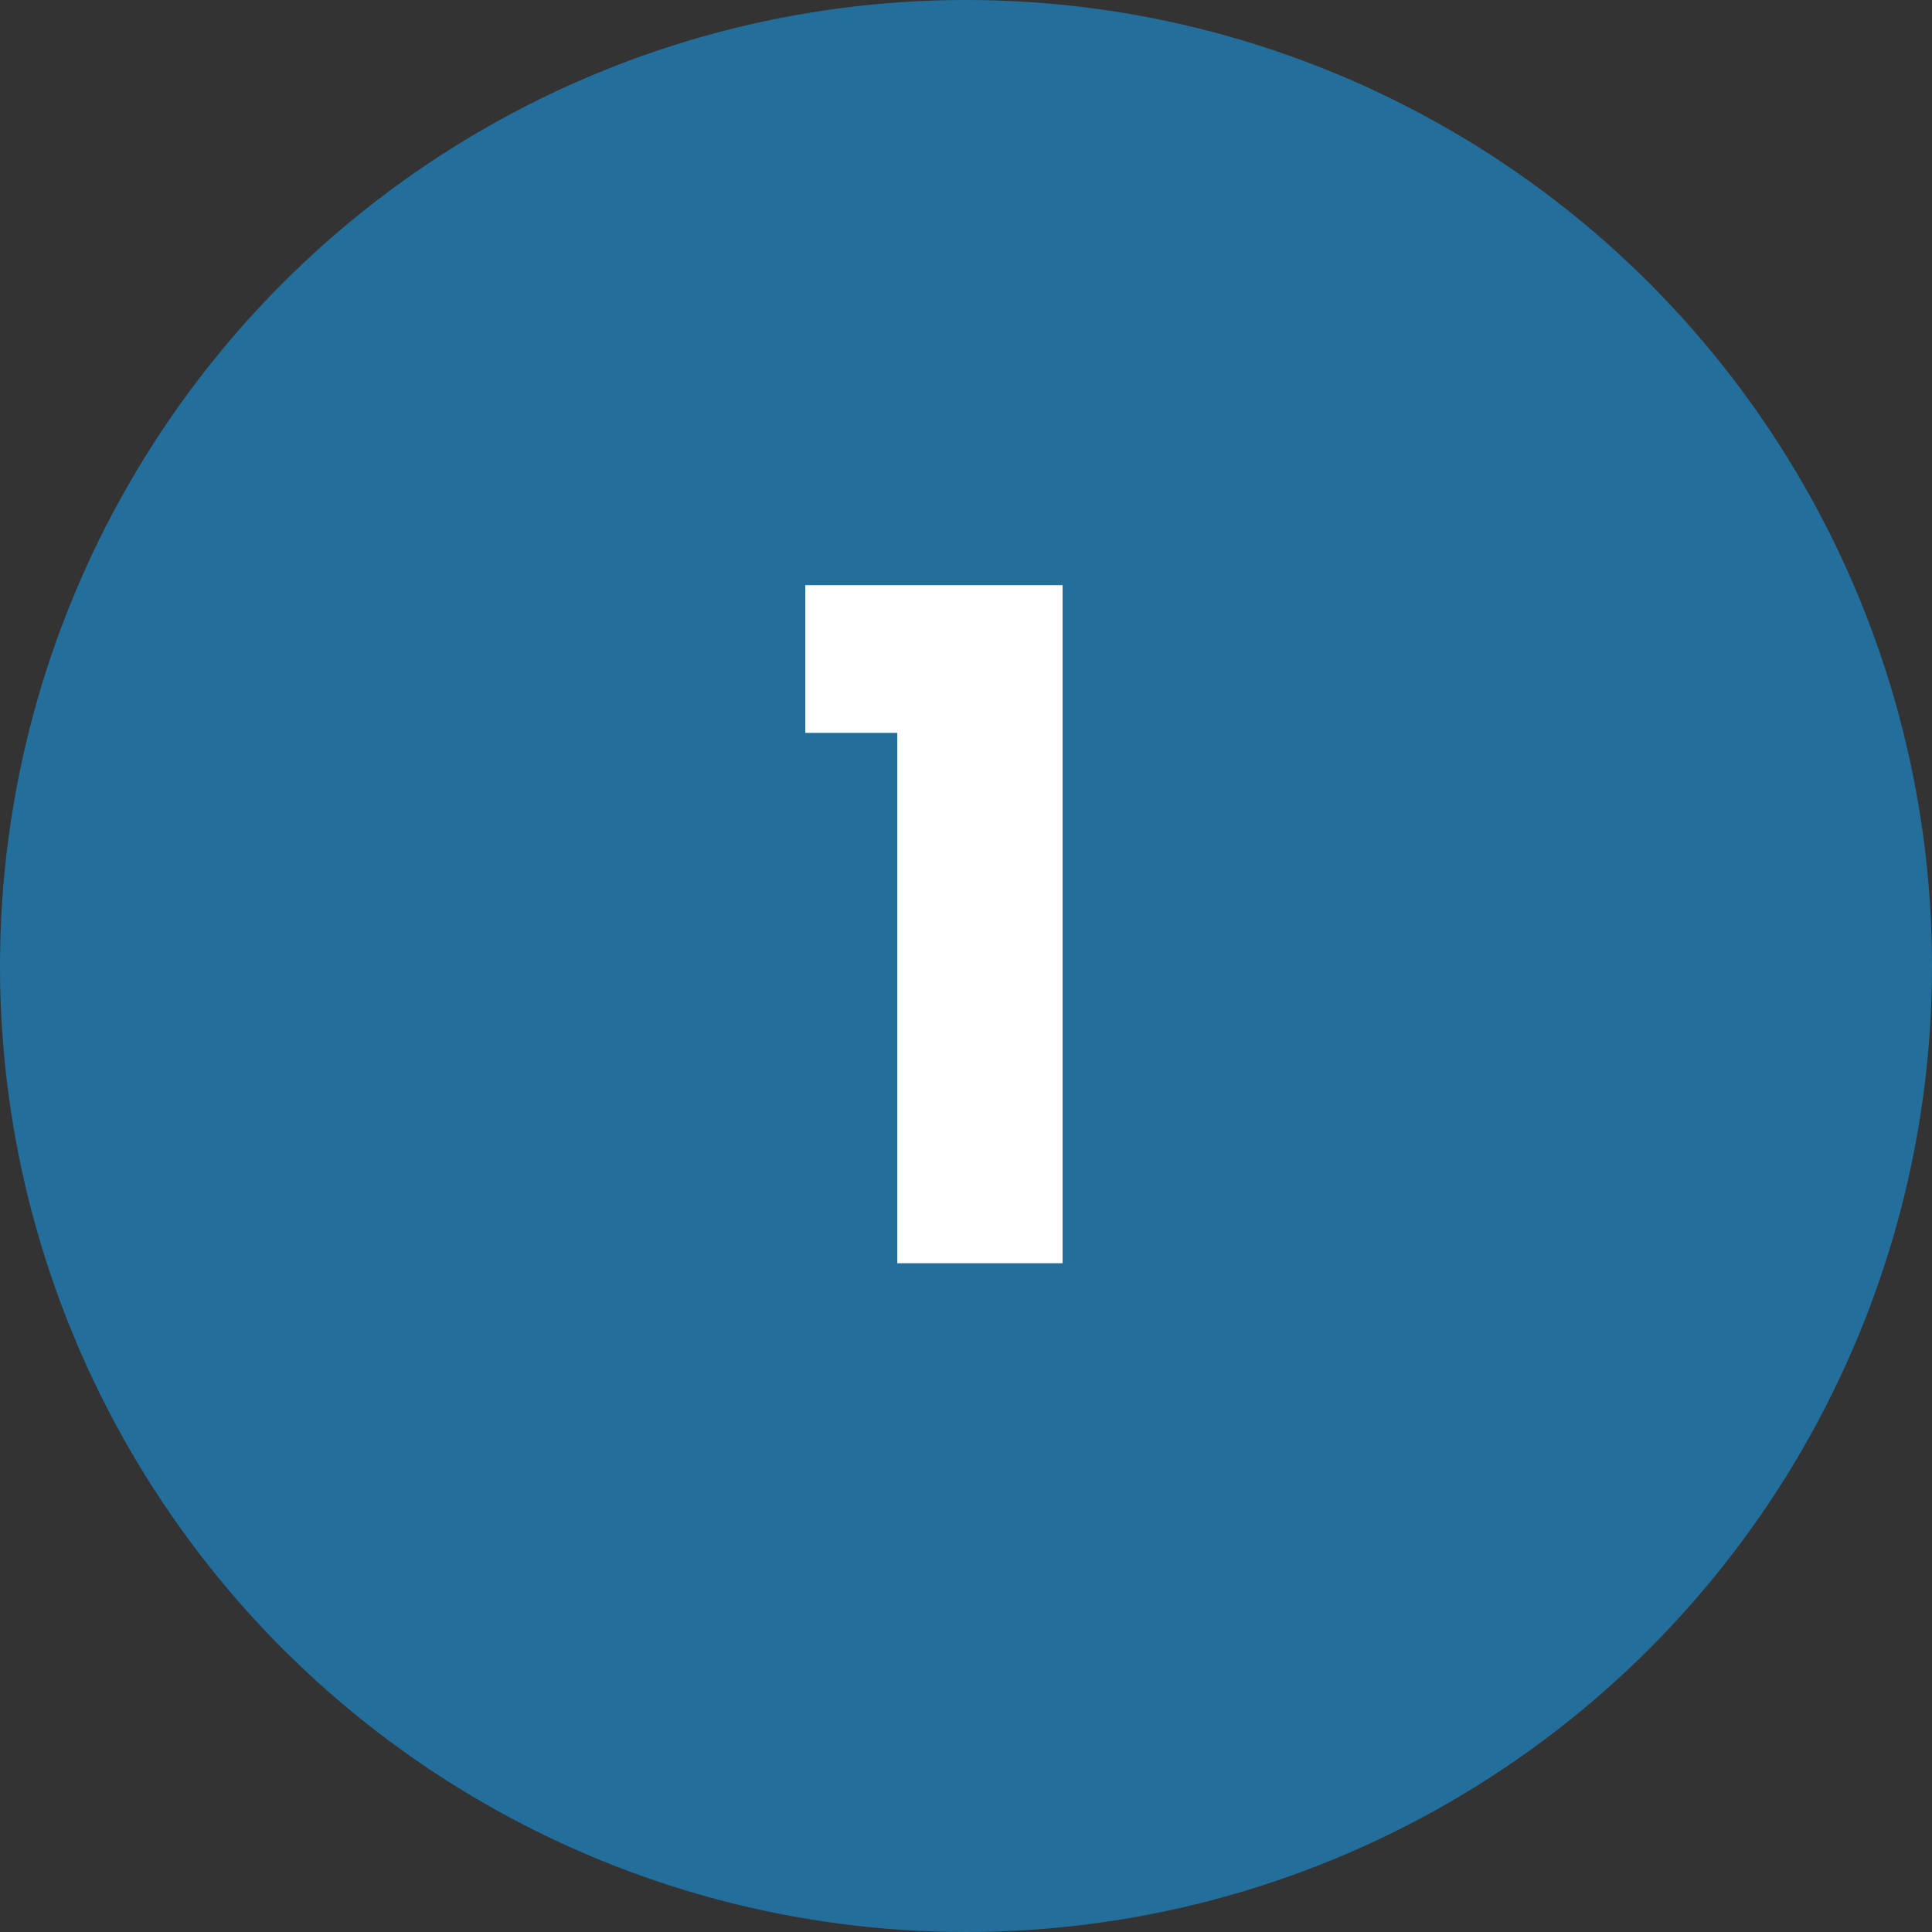
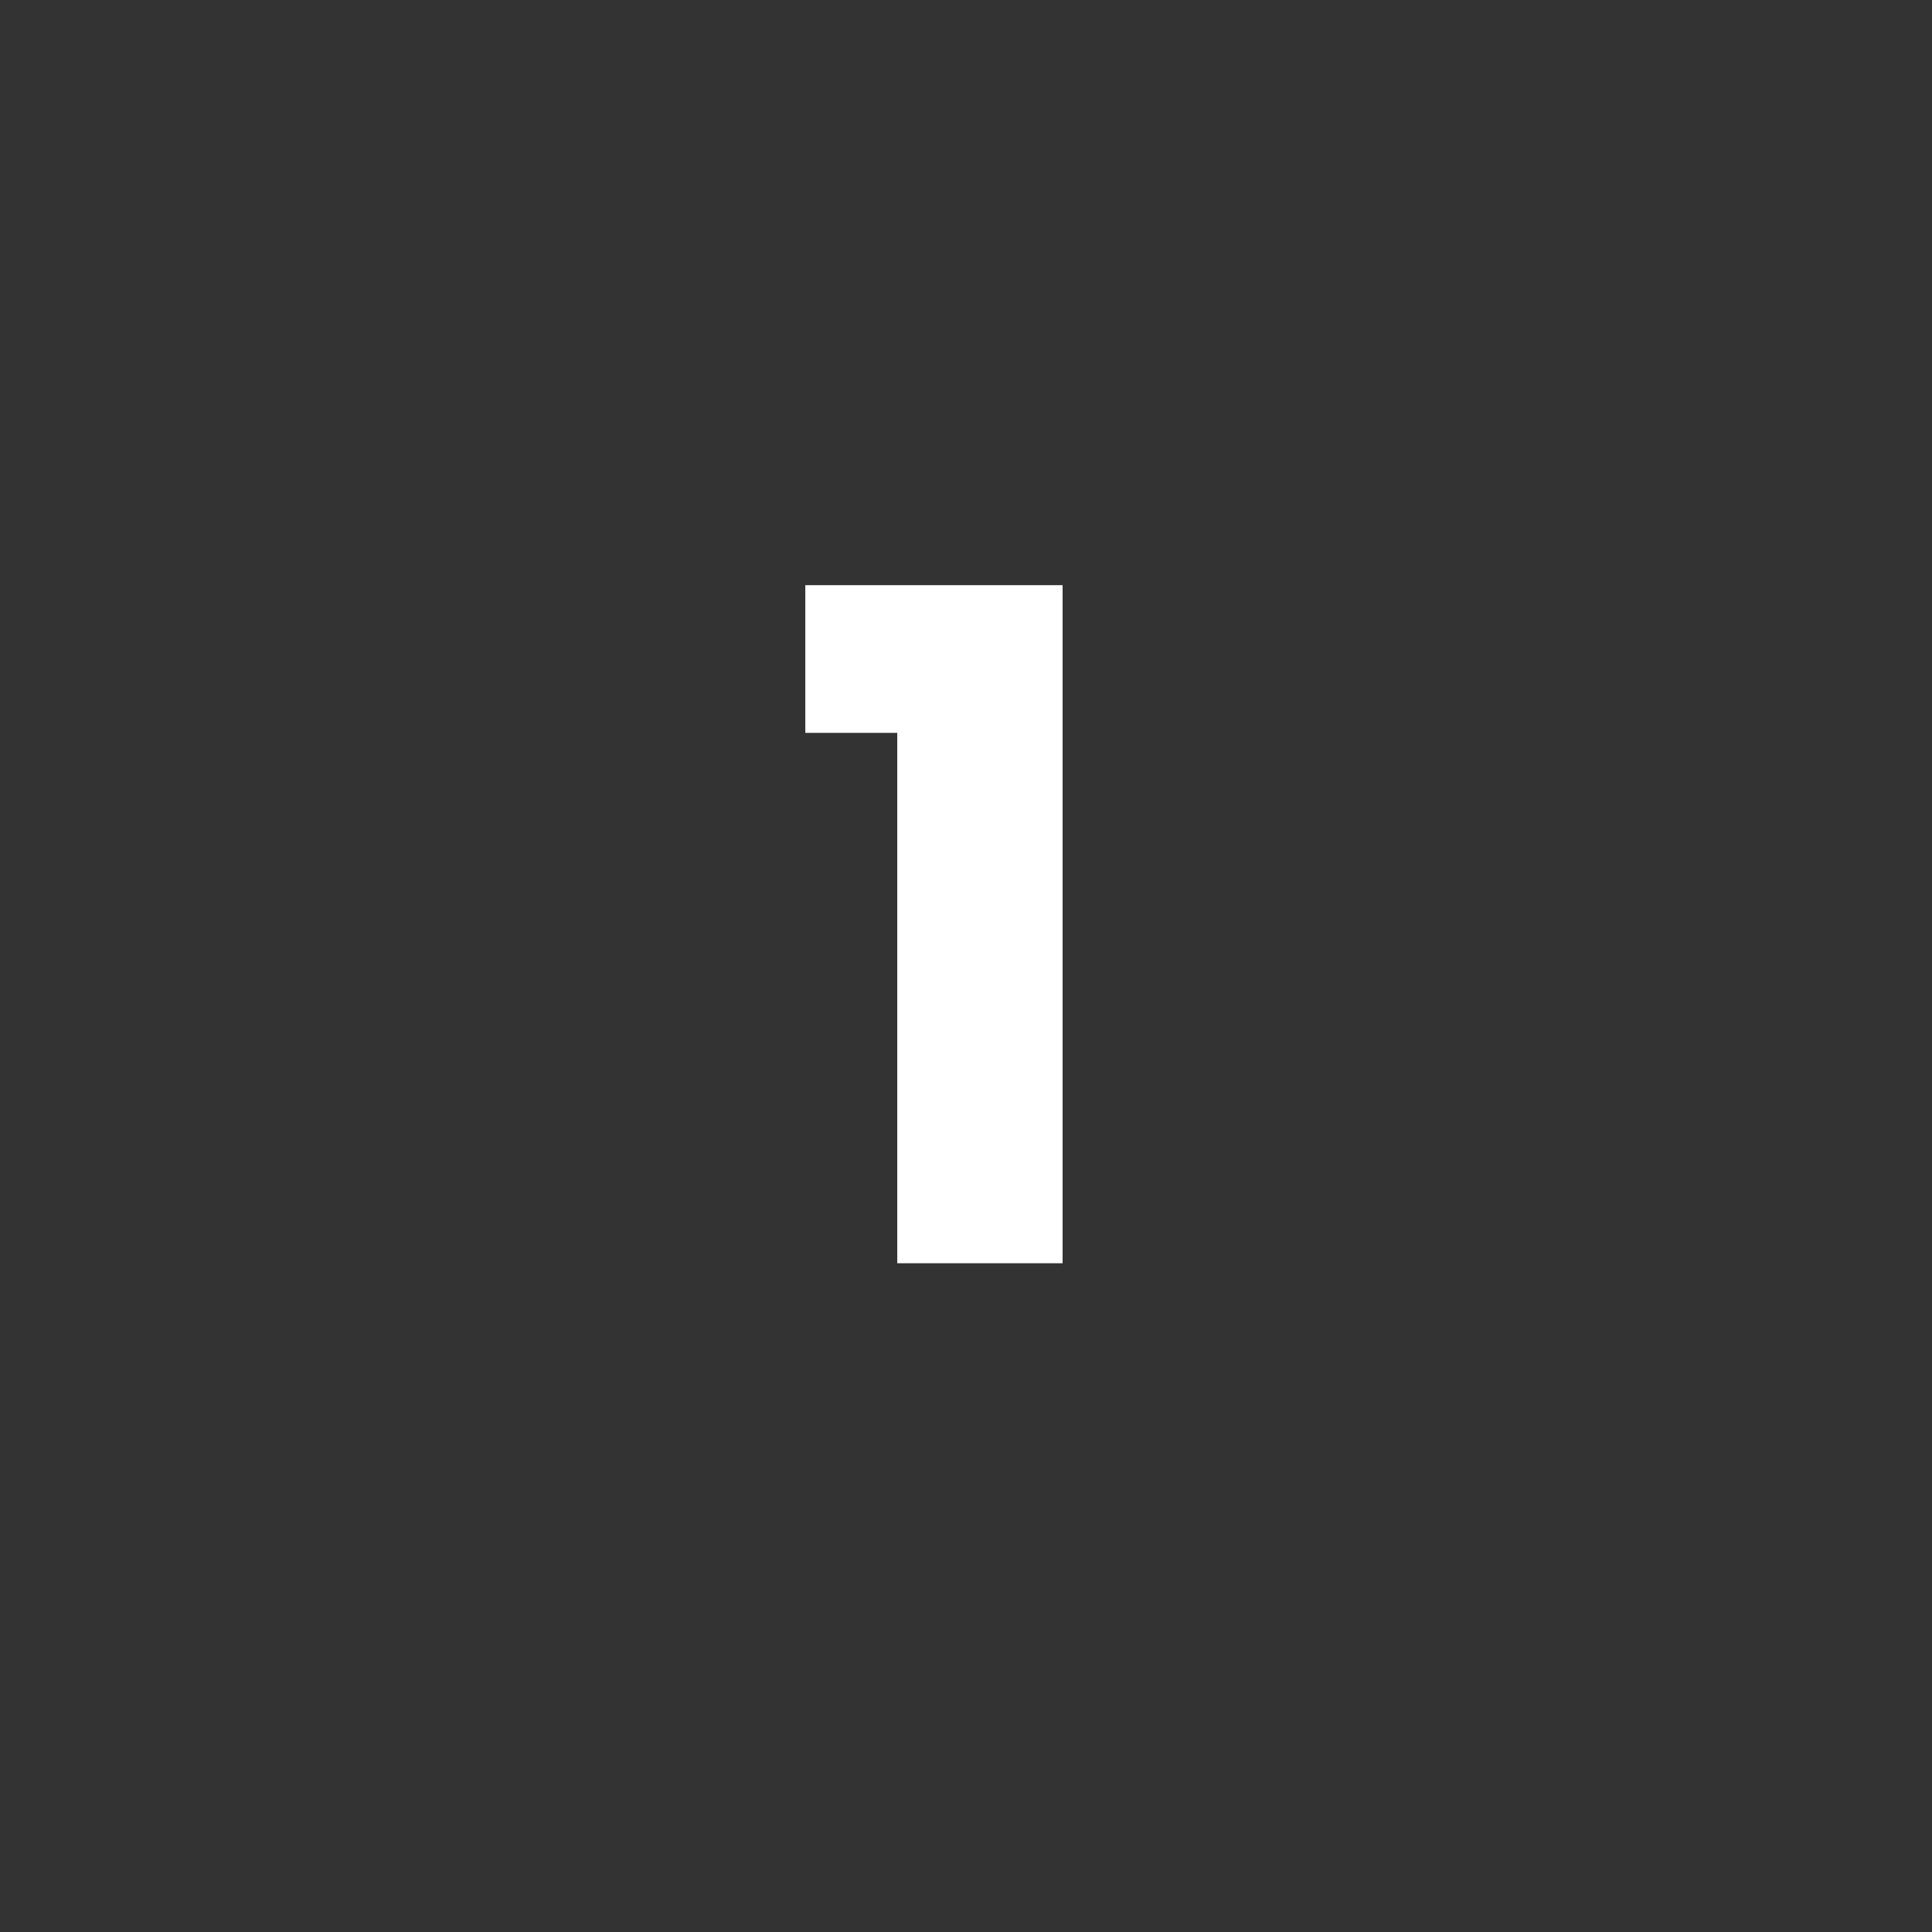
<svg xmlns="http://www.w3.org/2000/svg" width="52" height="52" viewBox="0 0 52 52" fill="none">
  <rect x="0" y="0" width="52" height="52" fill="#333333" stroke="none" />
-   <circle cx="26" cy="26" r="26" fill="#199EEE" fill-opacity="0.56" />
  <path d="M21.675 19.725V15.75H28.6V34H24.15V19.725H21.675Z" fill="white" />
</svg>